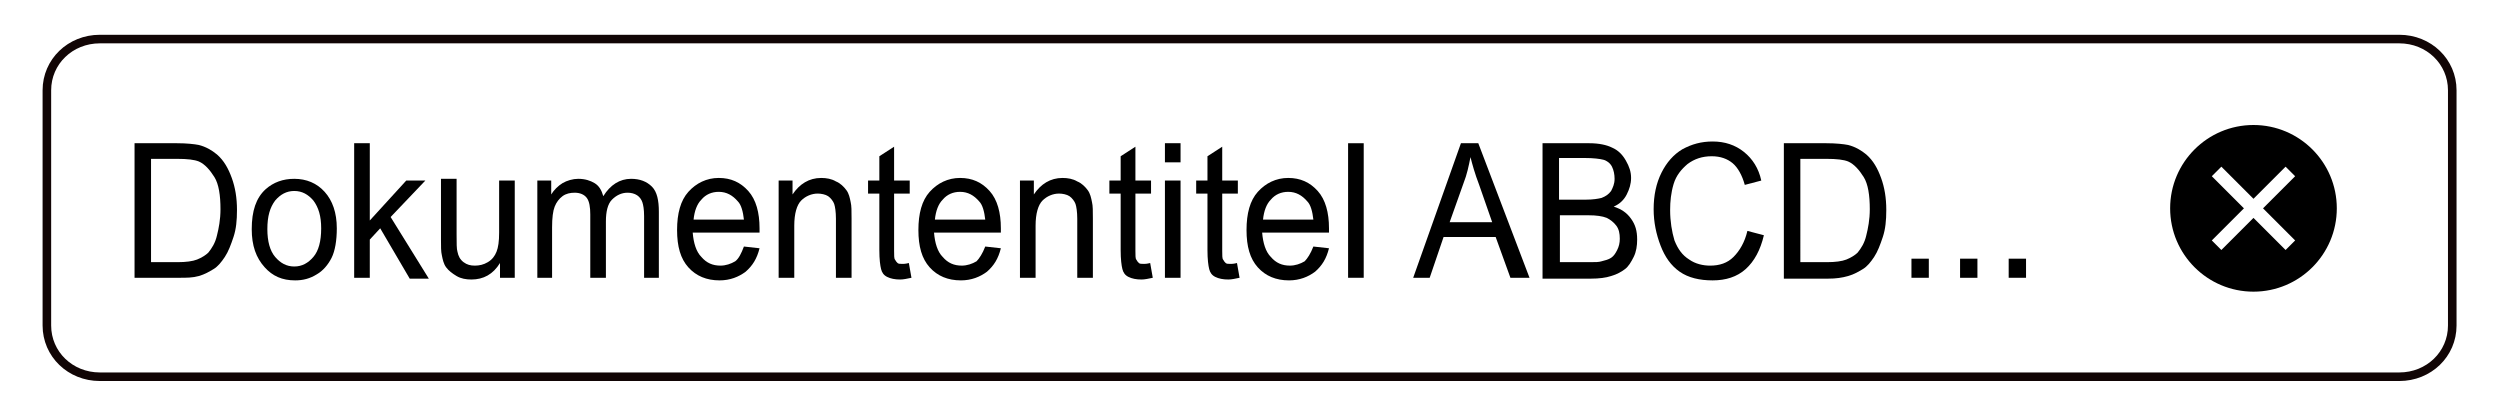
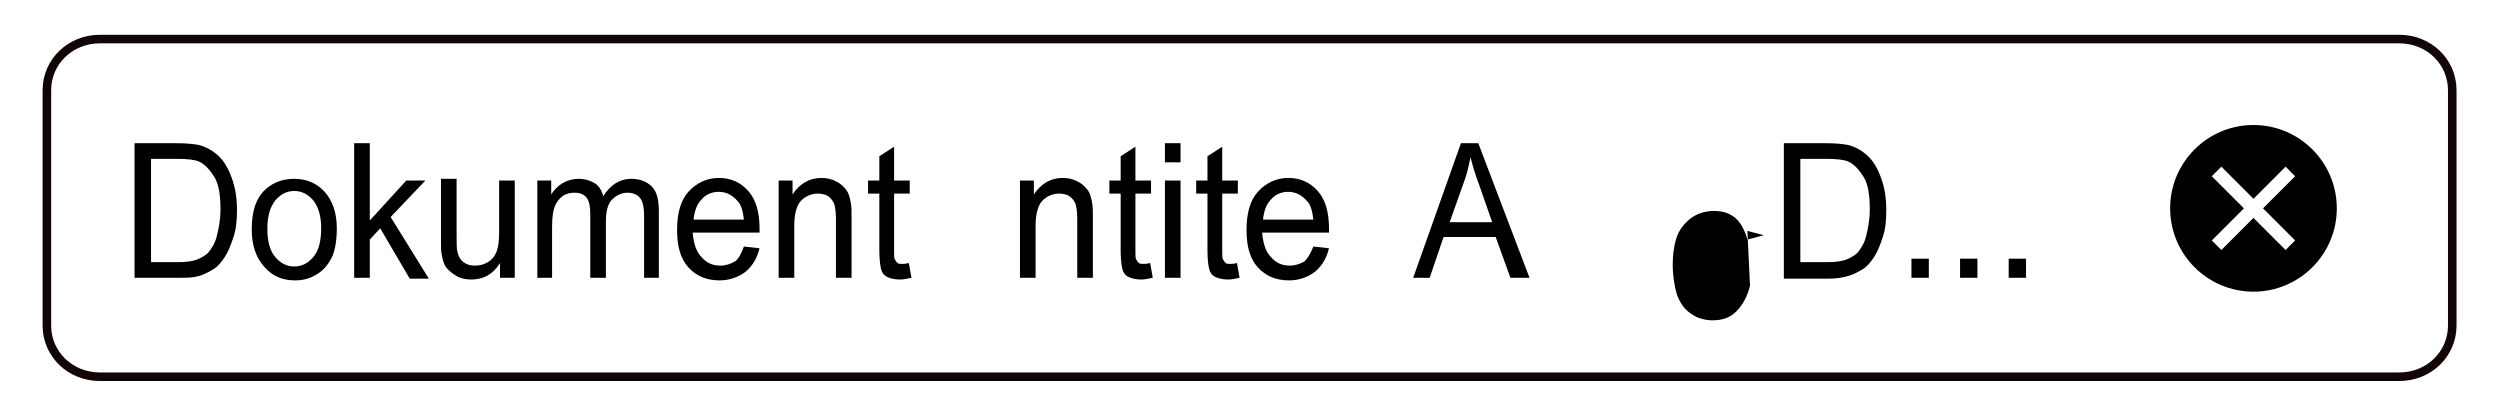
<svg xmlns="http://www.w3.org/2000/svg" xmlns:ns1="http://sodipodi.sourceforge.net/DTD/sodipodi-0.dtd" xmlns:ns2="http://www.inkscape.org/namespaces/inkscape" version="1.1" id="Ebene_1" x="0px" y="0px" viewBox="0 0 288 48" style="enable-background:new 0 0 288 48;" xml:space="preserve" ns1:docname="lum_ausgewaehlte-dok2.svg" ns2:version="1.4.2 (f4327f4, 2025-05-13)">
  <defs id="defs23" />
  <style type="text/css" id="style1">
	.st0{fill:none;stroke:#110505;stroke-width:0.987;stroke-miterlimit:10;}
	.st1{enable-background:new    ;}
</style>
  <ns1:namedview bordercolor="#000000" borderopacity="0.25" id="namedview1" ns2:current-layer="Ebene_1" ns2:cx="159.84321" ns2:cy="-15.321758" ns2:deskcolor="#d1d1d1" ns2:pagecheckerboard="0" ns2:pageopacity="0.0" ns2:showpageshadow="2" ns2:window-height="1009" ns2:window-maximized="1" ns2:window-width="1920" ns2:window-x="-8" ns2:window-y="-8" ns2:zoom="3.6222997" pagecolor="#ffffff" showgrid="false">
	</ns1:namedview>
  <g id="g5">
    <g id="g4">
	</g>
  </g>
  <path id="path5" ns2:label="path1" ns1:nodetypes="sssssssss" class="st0" d="M276.4,4.5c3.4,0,6.1,2.6,6.1,5.9v27.1  c0,3.3-2.7,5.9-6.1,5.9H11.5c-3.4,0-6.1-2.6-6.1-5.9V10.4c0-3.3,2.7-5.9,6.1-5.9C11.5,4.5,276.4,4.5,276.4,4.5z" />
  <g class="st1" id="g23" transform="translate(2)">
    <path d="M 13.5,32 V 16.5 h 4.9 c 1.1,0 2,0.1 2.5,0.2 0.8,0.2 1.5,0.6 2.1,1.1 0.8,0.7 1.3,1.6 1.7,2.7 0.4,1.1 0.6,2.3 0.6,3.7 0,1.2 -0.1,2.2 -0.4,3.1 -0.3,0.9 -0.6,1.7 -1,2.3 -0.4,0.6 -0.8,1.1 -1.3,1.4 -0.5,0.3 -1,0.6 -1.7,0.8 C 20.2,32 19.5,32 18.6,32 Z m 1.9,-1.8 h 3.1 c 0.9,0 1.7,-0.1 2.2,-0.3 0.5,-0.2 1,-0.5 1.3,-0.8 0.4,-0.5 0.8,-1.1 1,-2 0.2,-0.8 0.4,-1.8 0.4,-3 0,-1.6 -0.2,-2.9 -0.7,-3.7 -0.5,-0.8 -1.1,-1.5 -1.8,-1.8 -0.5,-0.2 -1.3,-0.3 -2.5,-0.3 h -3 v 11.9 z" id="path1" />
    <path d="m 27,26.4 c 0,-2.1 0.5,-3.6 1.6,-4.6 0.9,-0.8 2,-1.2 3.3,-1.2 1.4,0 2.6,0.5 3.5,1.5 0.9,1 1.4,2.4 1.4,4.2 0,1.4 -0.2,2.6 -0.6,3.4 -0.4,0.8 -1,1.5 -1.7,1.9 -0.8,0.5 -1.6,0.7 -2.5,0.7 -1.5,0 -2.6,-0.5 -3.5,-1.5 -1,-1.1 -1.5,-2.5 -1.5,-4.4 z m 1.8,0 c 0,1.4 0.3,2.5 0.9,3.2 0.6,0.7 1.3,1.1 2.2,1.1 0.9,0 1.6,-0.4 2.2,-1.1 0.6,-0.7 0.9,-1.8 0.9,-3.3 0,-1.4 -0.3,-2.4 -0.9,-3.2 -0.6,-0.7 -1.3,-1.1 -2.2,-1.1 -0.9,0 -1.6,0.4 -2.2,1.1 -0.6,0.8 -0.9,1.8 -0.9,3.3 z" id="path2" />
    <path d="M 38.8,32 V 16.5 h 1.8 v 8.9 l 4.2,-4.6 H 47 l -4,4.2 4.4,7.1 h -2.2 l -3.4,-5.8 -1.2,1.3 V 32 Z" id="path3" />
    <path d="m 55.6,32 v -1.7 c -0.8,1.3 -1.9,1.9 -3.3,1.9 -0.6,0 -1.2,-0.1 -1.7,-0.4 -0.5,-0.3 -0.9,-0.6 -1.2,-1 -0.3,-0.4 -0.4,-0.9 -0.5,-1.4 -0.1,-0.4 -0.1,-1 -0.1,-1.8 v -7 h 1.8 V 27 c 0,1 0,1.7 0.1,2 0.1,0.5 0.3,0.9 0.7,1.2 0.4,0.3 0.8,0.4 1.3,0.4 0.5,0 1,-0.1 1.5,-0.4 0.5,-0.3 0.8,-0.7 1,-1.2 0.2,-0.5 0.3,-1.2 0.3,-2.2 v -6 h 1.8 V 32 Z" id="path4" />
    <path d="M 59.9,32 V 20.8 h 1.6 v 1.6 c 0.3,-0.5 0.8,-1 1.3,-1.3 0.5,-0.3 1.2,-0.5 1.8,-0.5 0.8,0 1.4,0.2 1.9,0.5 0.5,0.3 0.8,0.8 1,1.5 0.8,-1.3 1.9,-2 3.2,-2 1,0 1.8,0.3 2.4,0.9 0.6,0.6 0.8,1.6 0.8,2.9 V 32 h -1.7 v -7.1 c 0,-0.8 -0.1,-1.3 -0.2,-1.6 -0.1,-0.3 -0.3,-0.6 -0.6,-0.8 -0.3,-0.2 -0.7,-0.3 -1.1,-0.3 -0.7,0 -1.3,0.3 -1.8,0.8 -0.5,0.5 -0.7,1.4 -0.7,2.5 V 32 H 66 v -7.3 c 0,-0.8 -0.1,-1.5 -0.4,-1.9 -0.3,-0.4 -0.8,-0.6 -1.4,-0.6 -0.5,0 -1,0.1 -1.4,0.4 -0.4,0.3 -0.7,0.7 -0.9,1.2 -0.2,0.5 -0.3,1.3 -0.3,2.4 V 32 Z" id="path6" />
    <path d="m 83.7,28.4 1.8,0.2 c -0.3,1.2 -0.8,2 -1.6,2.7 -0.8,0.6 -1.8,1 -3,1 -1.5,0 -2.7,-0.5 -3.6,-1.5 -0.9,-1 -1.3,-2.4 -1.3,-4.3 0,-1.9 0.4,-3.4 1.3,-4.4 0.9,-1 2.1,-1.6 3.5,-1.6 1.4,0 2.5,0.5 3.4,1.5 0.9,1 1.3,2.5 1.3,4.3 0,0.1 0,0.3 0,0.5 h -7.7 c 0.1,1.2 0.4,2.2 1,2.8 0.6,0.7 1.3,1 2.2,1 0.6,0 1.2,-0.2 1.7,-0.5 0.4,-0.3 0.7,-0.9 1,-1.7 z m -5.8,-3.1 h 5.8 c -0.1,-0.9 -0.3,-1.7 -0.7,-2.1 -0.6,-0.7 -1.3,-1.1 -2.2,-1.1 -0.8,0 -1.5,0.3 -2,0.9 -0.5,0.5 -0.8,1.3 -0.9,2.3 z" id="path7" />
    <path d="M 87.7,32 V 20.8 h 1.6 v 1.6 c 0.8,-1.2 1.9,-1.9 3.3,-1.9 0.6,0 1.2,0.1 1.7,0.4 0.5,0.2 0.9,0.6 1.2,1 0.3,0.4 0.4,0.9 0.5,1.4 0.1,0.4 0.1,1 0.1,1.9 V 32 h -1.8 v -6.8 c 0,-0.8 -0.1,-1.4 -0.2,-1.7 -0.1,-0.3 -0.4,-0.7 -0.7,-0.9 -0.3,-0.2 -0.8,-0.3 -1.2,-0.3 -0.7,0 -1.4,0.3 -1.9,0.8 -0.5,0.5 -0.8,1.5 -0.8,2.9 v 6 z" id="path8" />
    <path d="M 102.7,30.3 103,32 c -0.5,0.1 -0.9,0.2 -1.3,0.2 -0.6,0 -1.1,-0.1 -1.5,-0.3 C 99.8,31.7 99.6,31.4 99.5,31 99.4,30.6 99.3,29.9 99.3,28.8 V 22.3 H 98 v -1.5 h 1.3 V 18 l 1.7,-1.1 v 3.9 h 1.8 v 1.5 H 101 v 6.6 c 0,0.5 0,0.9 0.1,1 0.1,0.2 0.2,0.3 0.3,0.4 0.1,0.1 0.3,0.1 0.6,0.1 0.1,0 0.3,0 0.7,-0.1 z" id="path9" />
-     <path d="m 111.5,28.4 1.8,0.2 c -0.3,1.2 -0.8,2 -1.6,2.7 -0.8,0.6 -1.8,1 -3,1 -1.5,0 -2.7,-0.5 -3.6,-1.5 -0.9,-1 -1.3,-2.4 -1.3,-4.3 0,-1.9 0.4,-3.4 1.3,-4.4 0.9,-1 2.1,-1.6 3.5,-1.6 1.4,0 2.5,0.5 3.4,1.5 0.9,1 1.3,2.5 1.3,4.3 0,0.1 0,0.3 0,0.5 h -7.7 c 0.1,1.2 0.4,2.2 1,2.8 0.6,0.7 1.3,1 2.2,1 0.6,0 1.2,-0.2 1.7,-0.5 0.3,-0.3 0.7,-0.9 1,-1.7 z m -5.8,-3.1 h 5.8 c -0.1,-0.9 -0.3,-1.7 -0.7,-2.1 -0.6,-0.7 -1.3,-1.1 -2.2,-1.1 -0.8,0 -1.5,0.3 -2,0.9 -0.5,0.5 -0.8,1.3 -0.9,2.3 z" id="path10" />
    <path d="M 115.5,32 V 20.8 h 1.6 v 1.6 c 0.8,-1.2 1.9,-1.9 3.3,-1.9 0.6,0 1.2,0.1 1.7,0.4 0.5,0.2 0.9,0.6 1.2,1 0.3,0.4 0.4,0.9 0.5,1.4 0.1,0.4 0.1,1 0.1,1.9 V 32 h -1.8 v -6.8 c 0,-0.8 -0.1,-1.4 -0.2,-1.7 -0.1,-0.3 -0.4,-0.7 -0.7,-0.9 -0.3,-0.2 -0.8,-0.3 -1.2,-0.3 -0.7,0 -1.4,0.3 -1.9,0.8 -0.5,0.5 -0.8,1.5 -0.8,2.9 v 6 z" id="path11" />
    <path d="m 130.5,30.3 0.3,1.7 c -0.5,0.1 -0.9,0.2 -1.3,0.2 -0.6,0 -1.1,-0.1 -1.5,-0.3 -0.4,-0.2 -0.6,-0.5 -0.7,-0.9 -0.1,-0.4 -0.2,-1.1 -0.2,-2.2 v -6.5 h -1.3 v -1.5 h 1.3 V 18 l 1.7,-1.1 v 3.9 h 1.8 v 1.5 h -1.8 v 6.6 c 0,0.5 0,0.9 0.1,1 0.1,0.2 0.2,0.3 0.3,0.4 0.1,0.1 0.3,0.1 0.6,0.1 0.1,0 0.3,0 0.7,-0.1 z" id="path12" />
    <path d="m 132.2,18.7 v -2.2 h 1.8 v 2.2 z m 0,13.3 V 20.8 H 134 V 32 Z" id="path13" />
    <path d="m 140.5,30.3 0.3,1.7 c -0.5,0.1 -0.9,0.2 -1.3,0.2 -0.6,0 -1.1,-0.1 -1.5,-0.3 -0.4,-0.2 -0.6,-0.5 -0.7,-0.9 -0.1,-0.4 -0.2,-1.1 -0.2,-2.2 v -6.5 h -1.3 v -1.5 h 1.3 V 18 l 1.7,-1.1 v 3.9 h 1.8 v 1.5 h -1.8 v 6.6 c 0,0.5 0,0.9 0.1,1 0.1,0.2 0.2,0.3 0.3,0.4 0.1,0.1 0.3,0.1 0.6,0.1 0.1,0 0.3,0 0.7,-0.1 z" id="path14" />
    <path d="m 149.3,28.4 1.8,0.2 c -0.3,1.2 -0.8,2 -1.6,2.7 -0.8,0.6 -1.8,1 -3,1 -1.5,0 -2.7,-0.5 -3.6,-1.5 -0.9,-1 -1.3,-2.4 -1.3,-4.3 0,-1.9 0.4,-3.4 1.3,-4.4 0.9,-1 2.1,-1.6 3.5,-1.6 1.4,0 2.5,0.5 3.4,1.5 0.9,1 1.3,2.5 1.3,4.3 0,0.1 0,0.3 0,0.5 h -7.7 c 0.1,1.2 0.4,2.2 1,2.8 0.6,0.7 1.3,1 2.2,1 0.6,0 1.2,-0.2 1.7,-0.5 0.3,-0.3 0.7,-0.9 1,-1.7 z m -5.8,-3.1 h 5.8 c -0.1,-0.9 -0.3,-1.7 -0.7,-2.1 -0.6,-0.7 -1.3,-1.1 -2.2,-1.1 -0.8,0 -1.5,0.3 -2,0.9 -0.5,0.5 -0.8,1.3 -0.9,2.3 z" id="path15" />
-     <path d="M 153.3,32 V 16.5 h 1.8 V 32 Z" id="path16" />
    <path d="m 160.8,32 5.5,-15.5 h 2 L 174.2,32 H 172 l -1.7,-4.7 h -6 l -1.6,4.7 z m 4.2,-6.4 h 4.9 l -1.5,-4.3 c -0.5,-1.3 -0.8,-2.4 -1,-3.2 -0.2,1 -0.4,2 -0.8,3 z" id="path17" />
-     <path d="M 175.7,32 V 16.5 h 5.4 c 1.1,0 2,0.2 2.6,0.5 0.7,0.3 1.2,0.8 1.6,1.5 0.4,0.7 0.6,1.3 0.6,2 0,0.7 -0.2,1.3 -0.5,1.9 -0.3,0.6 -0.8,1.1 -1.5,1.4 0.9,0.3 1.5,0.7 2,1.4 0.5,0.7 0.7,1.4 0.7,2.4 0,0.7 -0.1,1.4 -0.4,2 -0.3,0.6 -0.6,1.1 -1,1.4 -0.4,0.3 -0.9,0.6 -1.6,0.8 -0.6,0.2 -1.4,0.3 -2.3,0.3 h -5.6 z m 1.9,-9 h 3.1 c 0.8,0 1.4,-0.1 1.8,-0.2 0.5,-0.2 0.8,-0.4 1.1,-0.8 0.2,-0.4 0.4,-0.8 0.4,-1.4 0,-0.5 -0.1,-1 -0.3,-1.4 -0.2,-0.4 -0.6,-0.7 -1,-0.8 -0.4,-0.1 -1.1,-0.2 -2.2,-0.2 h -2.9 z m 0,7.2 h 3.6 c 0.6,0 1,0 1.3,-0.1 0.4,-0.1 0.8,-0.2 1.1,-0.4 0.3,-0.2 0.5,-0.5 0.7,-0.9 0.2,-0.4 0.3,-0.8 0.3,-1.3 0,-0.6 -0.1,-1.1 -0.4,-1.5 -0.3,-0.4 -0.7,-0.7 -1.1,-0.9 -0.5,-0.2 -1.2,-0.3 -2.1,-0.3 h -3.3 v 5.4 z" id="path18" />
-     <path d="m 199.3,26.6 1.9,0.5 c -0.4,1.7 -1.1,3 -2.1,3.9 -1,0.9 -2.3,1.3 -3.8,1.3 -1.5,0 -2.8,-0.3 -3.8,-1 -1,-0.7 -1.7,-1.7 -2.2,-3 -0.5,-1.3 -0.8,-2.7 -0.8,-4.2 0,-1.6 0.3,-3 0.9,-4.2 0.6,-1.2 1.4,-2.1 2.4,-2.7 1.1,-0.6 2.2,-0.9 3.5,-0.9 1.4,0 2.6,0.4 3.6,1.2 1,0.8 1.7,1.9 2,3.3 l -1.9,0.5 c -0.3,-1.1 -0.8,-2 -1.4,-2.5 -0.6,-0.5 -1.4,-0.8 -2.4,-0.8 -1.1,0 -2,0.3 -2.8,0.9 -0.7,0.6 -1.3,1.3 -1.6,2.3 -0.3,1 -0.4,2 -0.4,3 0,1.3 0.2,2.5 0.5,3.5 0.4,1 0.9,1.7 1.7,2.2 0.7,0.5 1.6,0.7 2.4,0.7 1.1,0 2,-0.3 2.7,-1 0.7,-0.7 1.3,-1.7 1.6,-3 z" id="path19" />
+     <path d="m 199.3,26.6 1.9,0.5 l -1.9,0.5 c -0.3,-1.1 -0.8,-2 -1.4,-2.5 -0.6,-0.5 -1.4,-0.8 -2.4,-0.8 -1.1,0 -2,0.3 -2.8,0.9 -0.7,0.6 -1.3,1.3 -1.6,2.3 -0.3,1 -0.4,2 -0.4,3 0,1.3 0.2,2.5 0.5,3.5 0.4,1 0.9,1.7 1.7,2.2 0.7,0.5 1.6,0.7 2.4,0.7 1.1,0 2,-0.3 2.7,-1 0.7,-0.7 1.3,-1.7 1.6,-3 z" id="path19" />
    <path d="M 203.5,32 V 16.5 h 4.9 c 1.1,0 2,0.1 2.5,0.2 0.8,0.2 1.5,0.6 2.1,1.1 0.8,0.7 1.3,1.6 1.7,2.7 0.4,1.1 0.6,2.3 0.6,3.7 0,1.2 -0.1,2.2 -0.4,3.1 -0.3,0.9 -0.6,1.7 -1,2.3 -0.4,0.6 -0.8,1.1 -1.3,1.4 -0.5,0.3 -1,0.6 -1.7,0.8 -0.7,0.2 -1.4,0.3 -2.3,0.3 h -5.1 z m 1.9,-1.8 h 3.1 c 0.9,0 1.7,-0.1 2.2,-0.3 0.5,-0.2 1,-0.5 1.3,-0.8 0.4,-0.5 0.8,-1.1 1,-2 0.2,-0.8 0.4,-1.8 0.4,-3 0,-1.6 -0.2,-2.9 -0.7,-3.7 -0.5,-0.8 -1.1,-1.5 -1.8,-1.8 -0.5,-0.2 -1.3,-0.3 -2.5,-0.3 h -3 z" id="path20" />
    <path d="m 218.2,32 v -2.2 h 2 V 32 Z" id="path21" />
    <path d="m 223.8,32 v -2.2 h 2 V 32 Z" id="path22" />
    <path d="m 229.4,32 v -2.2 h 2 V 32 Z" id="path23" />
  </g>
  <g id="g5-8" transform="translate(74,-35.5)">
    <g id="g4-2">
	</g>
  </g>
  <path id="path6-4" d="M259.6,14.4c-5.3,0-9.6,4.3-9.6,9.6s4.3,9.6,9.6,9.6c5.3,0,9.6-4.3,9.6-9.6S264.9,14.4,259.6,14.4z   M264.4,27.7l-1.1,1.1l-3.7-3.7l-3.7,3.7l-1.1-1.1l3.7-3.7l-3.7-3.7l1.1-1.1l3.7,3.7l3.7-3.7l1.1,1.1l-3.7,3.7L264.4,27.7z" />
</svg>